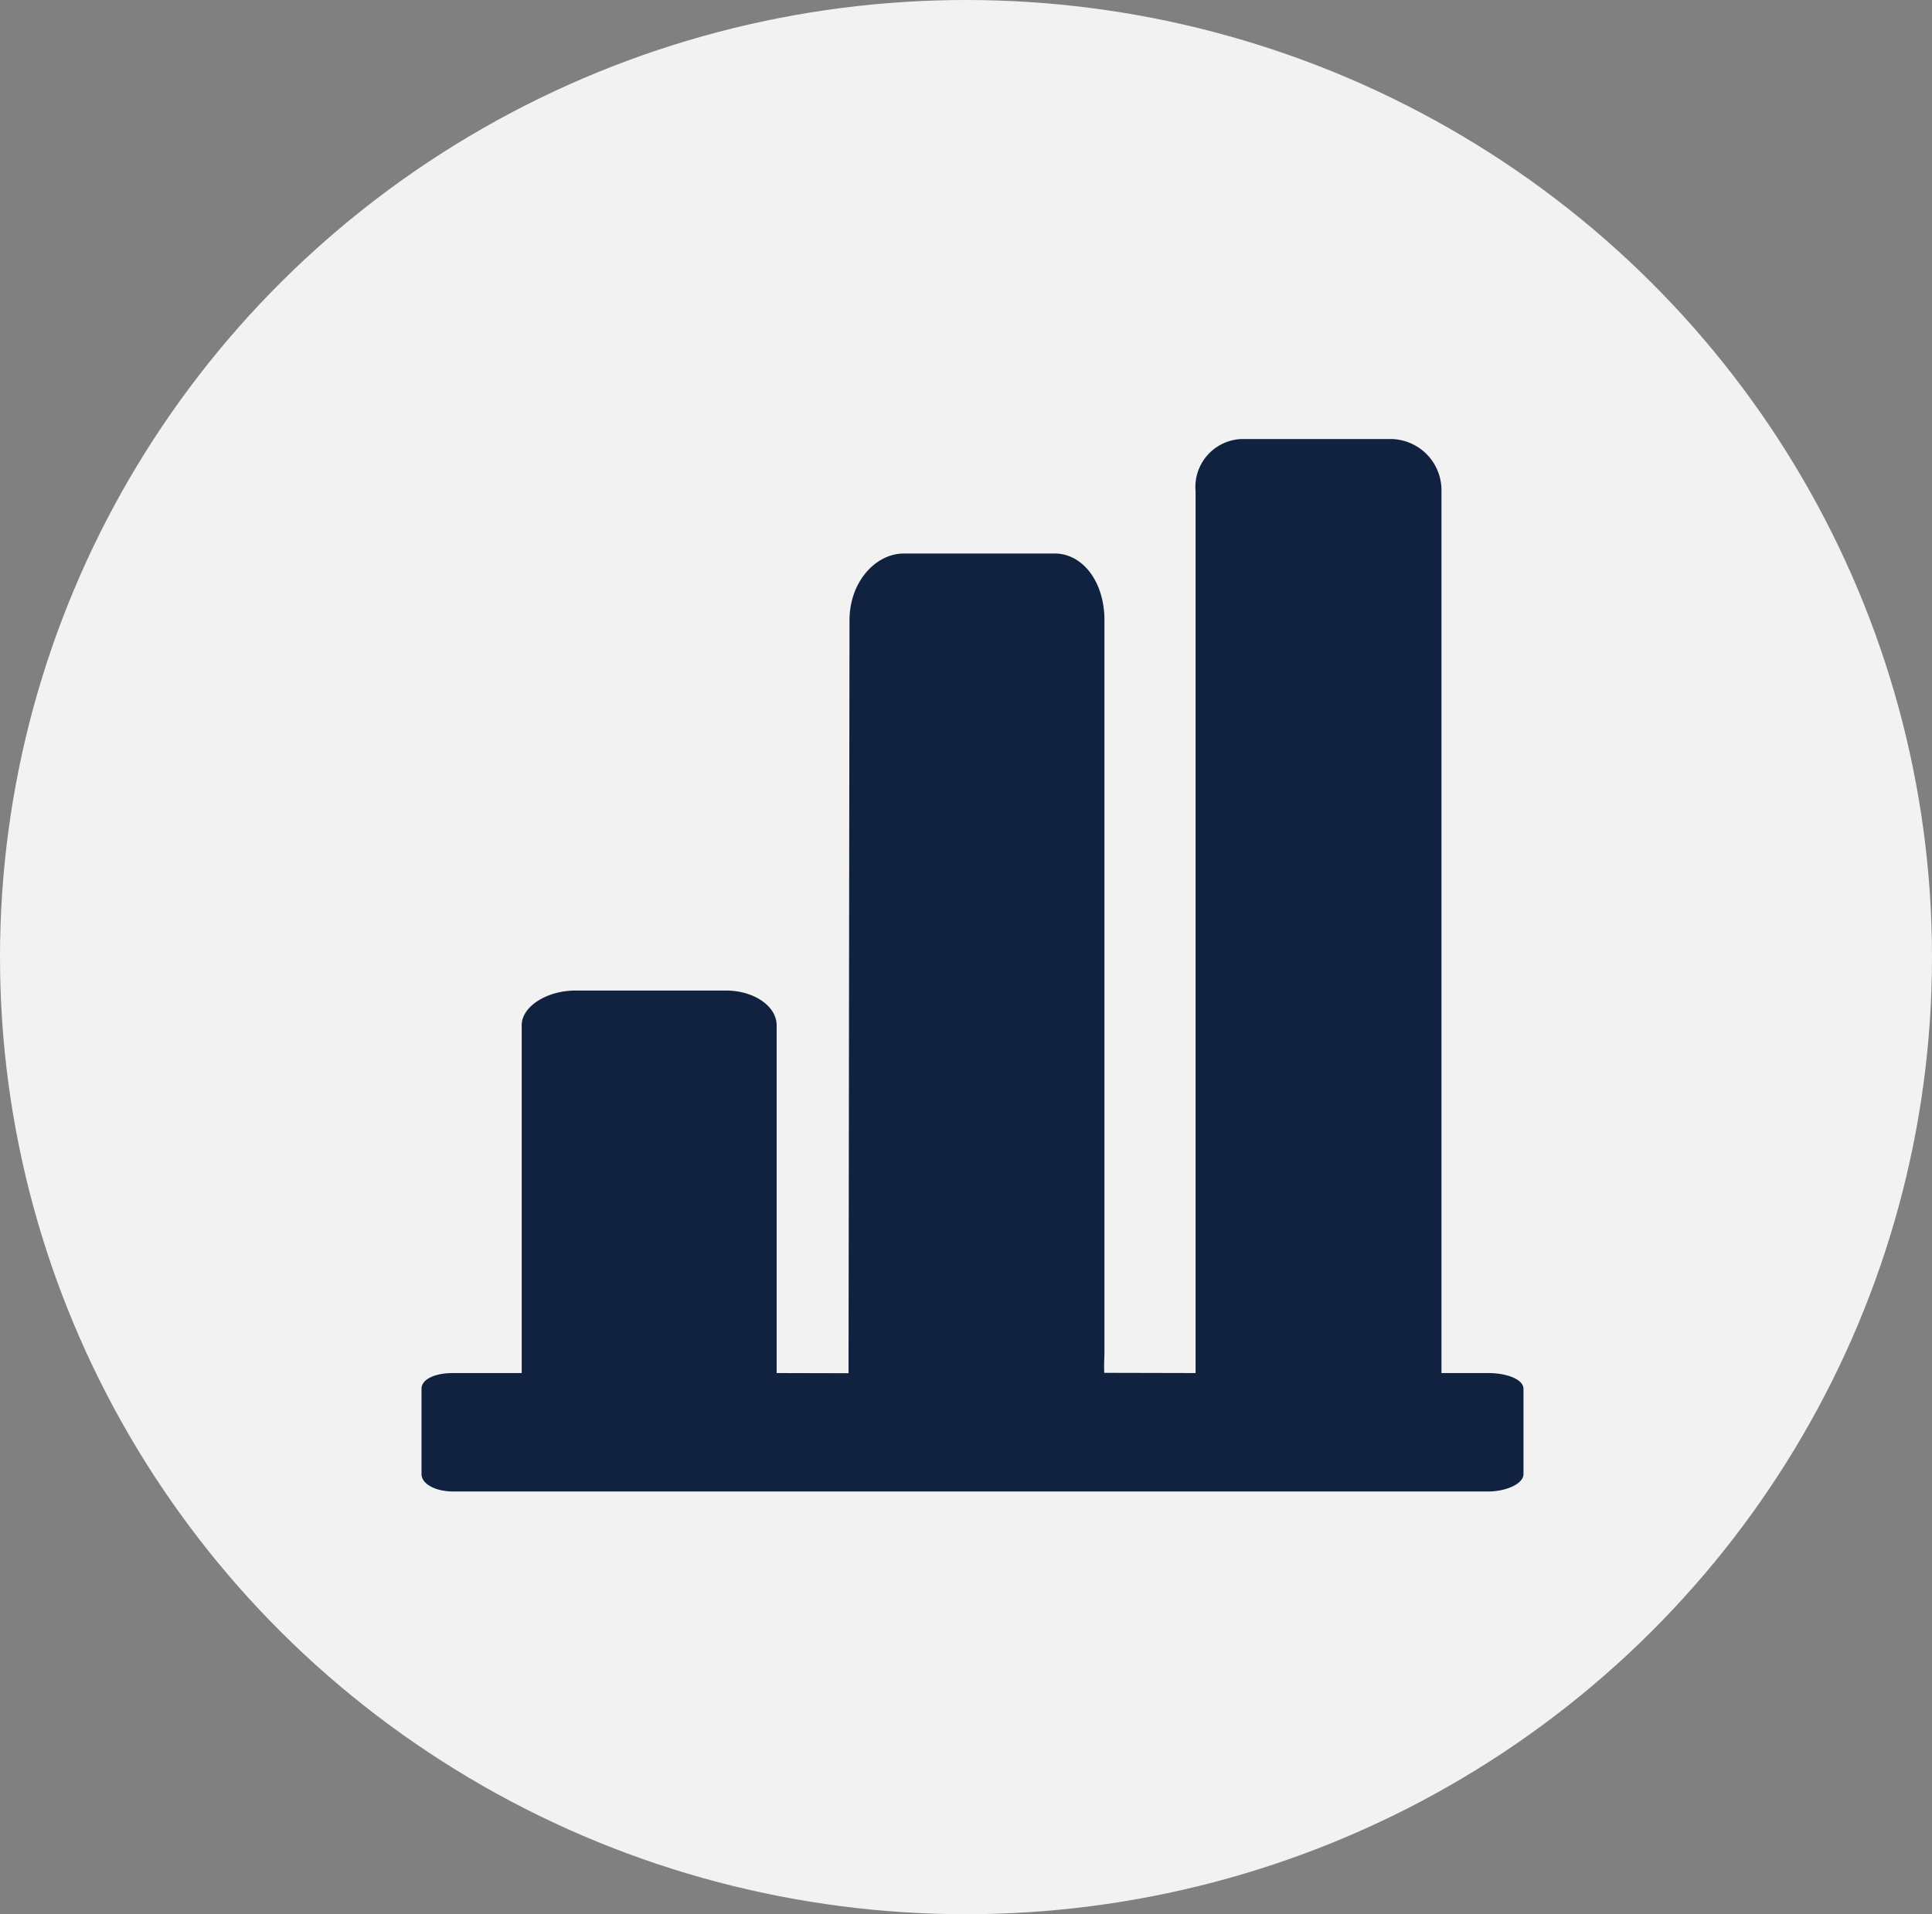
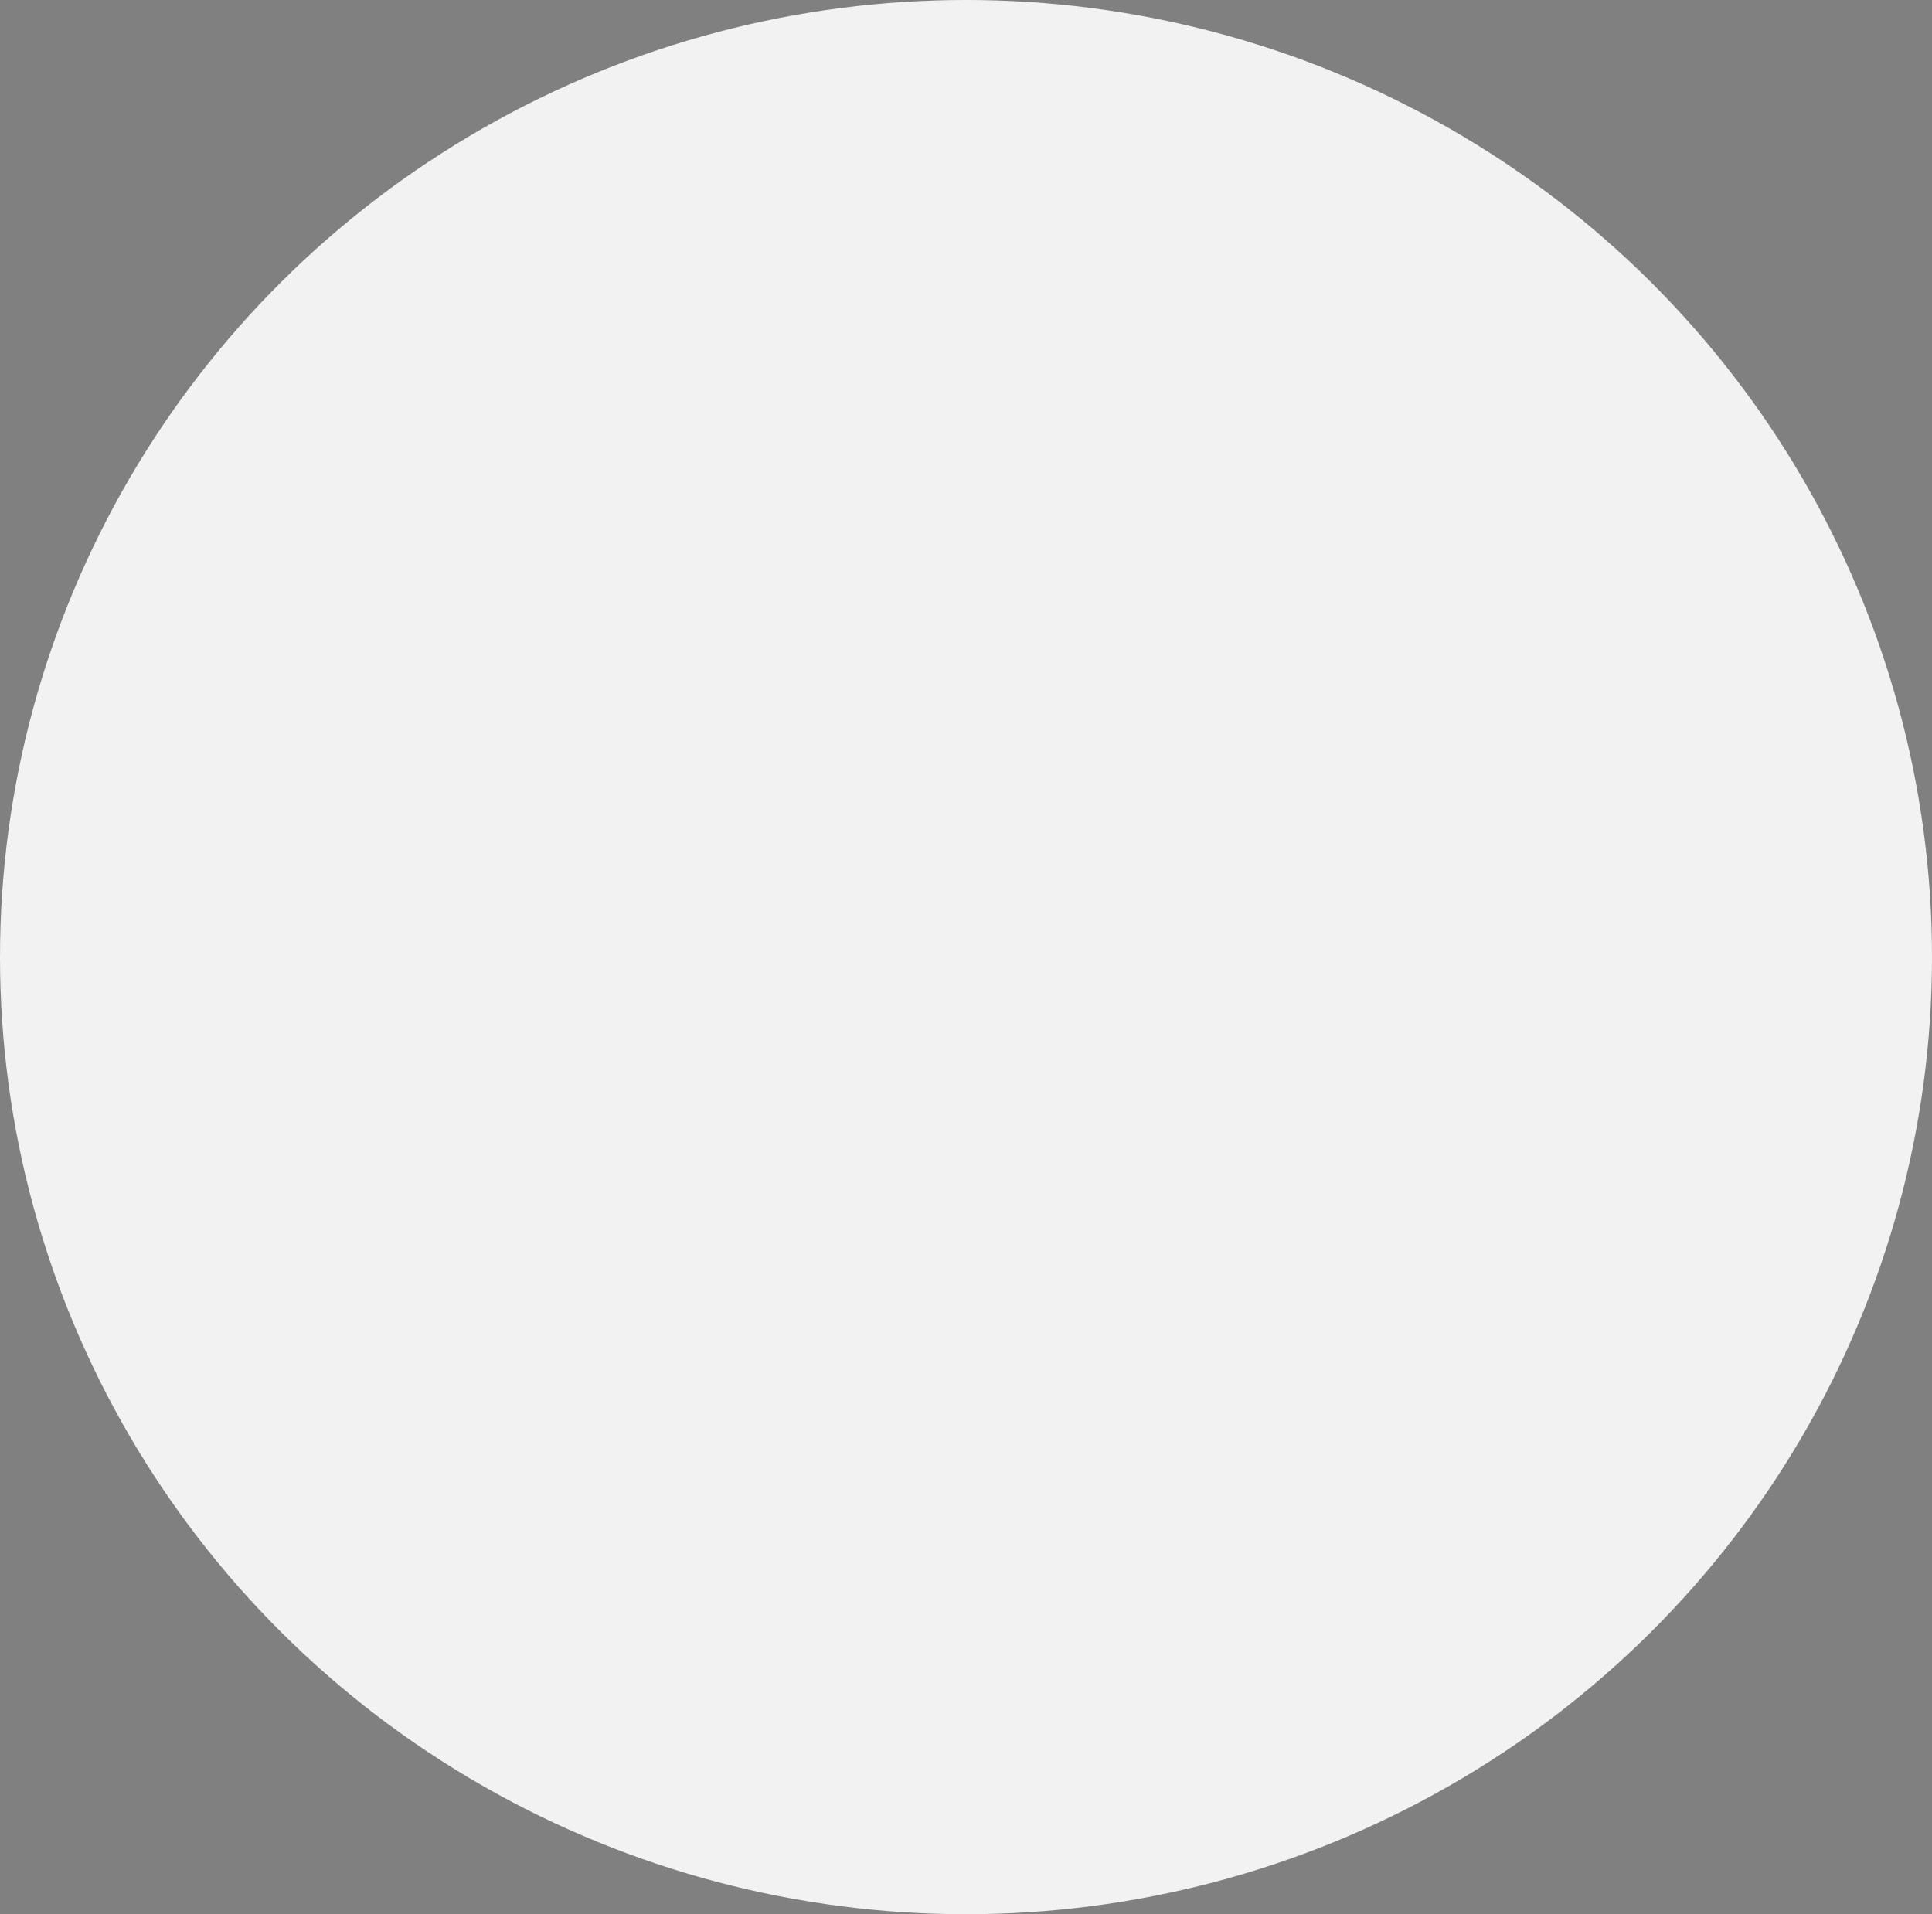
<svg xmlns="http://www.w3.org/2000/svg" width="110" height="109" viewBox="0 0 110 109">
  <rect x="0" y="0" width="110" height="109" fill="#808080" stroke="none" />
  <g id="Grupo_19530" data-name="Grupo 19530" transform="translate(1057 3009)">
    <g id="Grupo_18141" data-name="Grupo 18141" transform="translate(-1690 -3765)">
      <ellipse id="Elipse_3162" data-name="Elipse 3162" cx="55" cy="54.5" rx="55" ry="54.5" transform="translate(633 756)" fill="#f2f2f2" />
-       <path id="stats" d="M754.37,325.41H751.7V275.2a2.914,2.914,0,0,0-2.815-2.974h-8.6A2.733,2.733,0,0,0,737.7,275.2V325.41l-5.2-.012c-.022-.574.012-.818.012-1.194V282.551c0-2.23-1.261-3.807-2.83-3.807h-8.6c-1.568,0-3.086,1.577-3.086,3.807l-.055,42.715v.154l-4.093-.01v-19.8c0-1.1-1.307-1.98-2.873-1.98h-8.6c-1.568,0-3.043.881-3.043,1.98v19.8h-3.915c-.988,0-1.789.334-1.789.9v4.852c0,.564.8.991,1.789.991H754.37c.988,0,2-.427,2-.991v-4.852C756.371,325.744,755.358,325.41,754.37,325.41Z" transform="translate(-36.629 508.775)" fill="#102240" />
    </g>
  </g>
</svg>